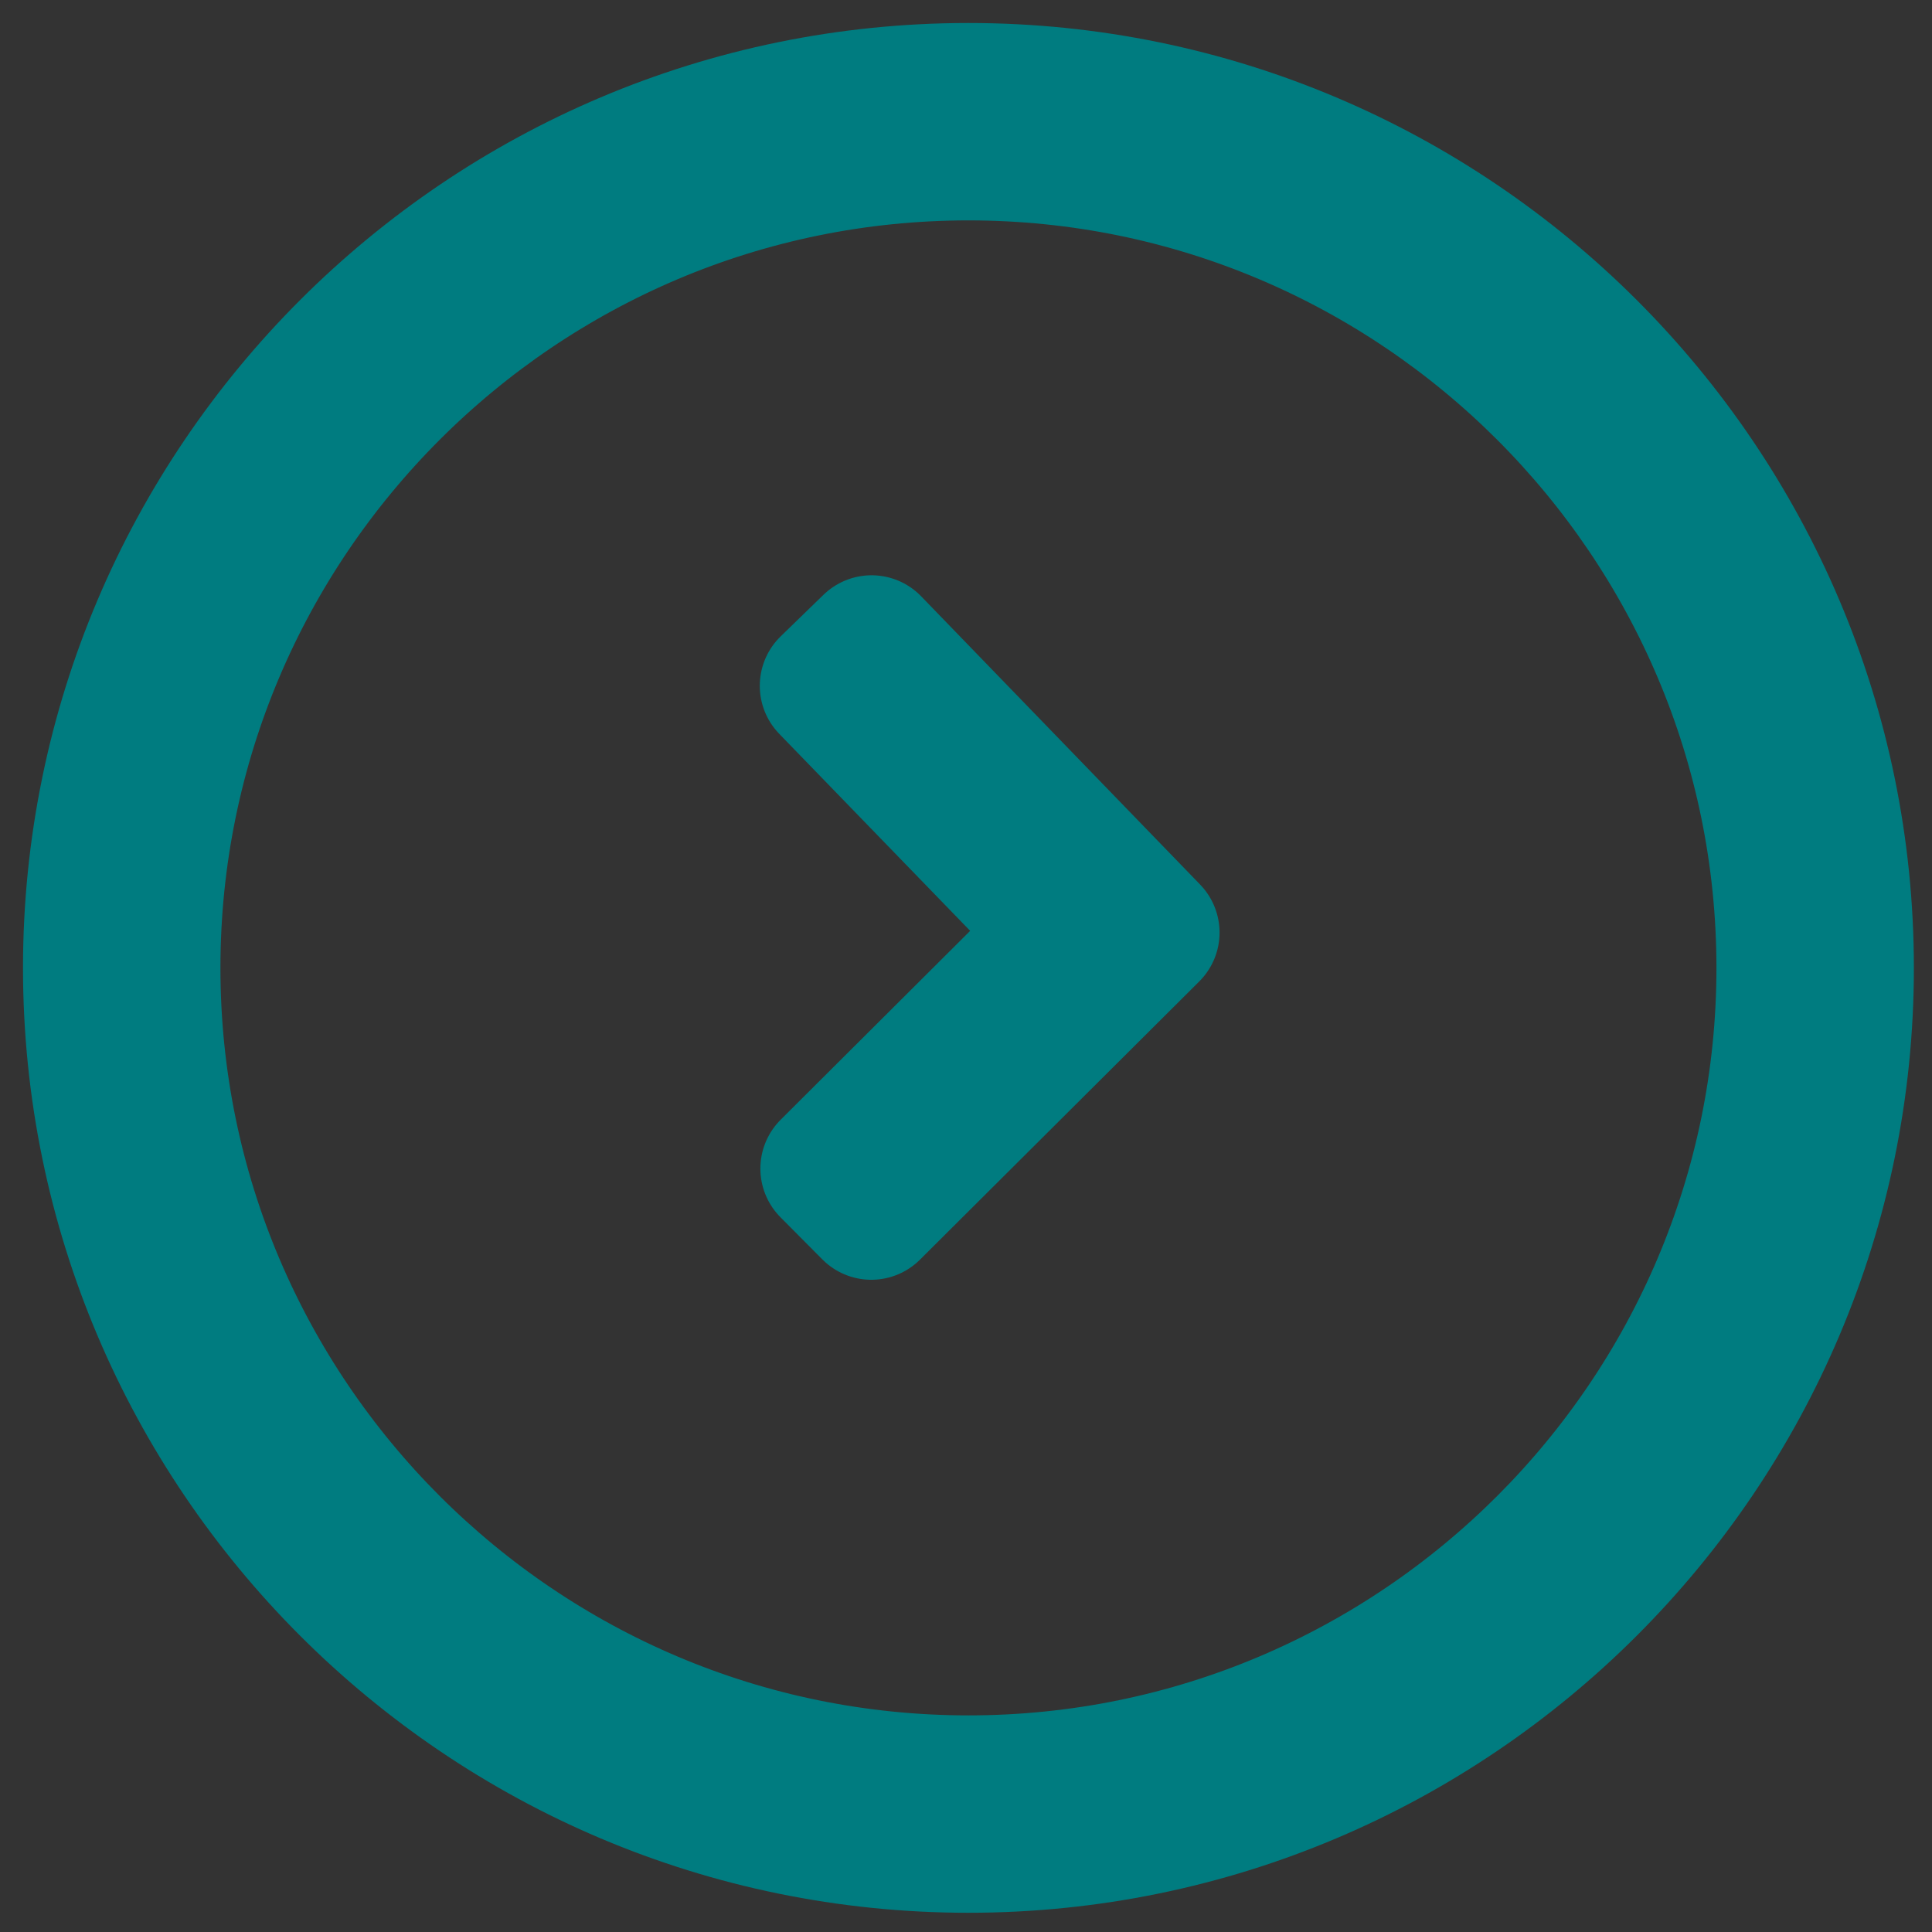
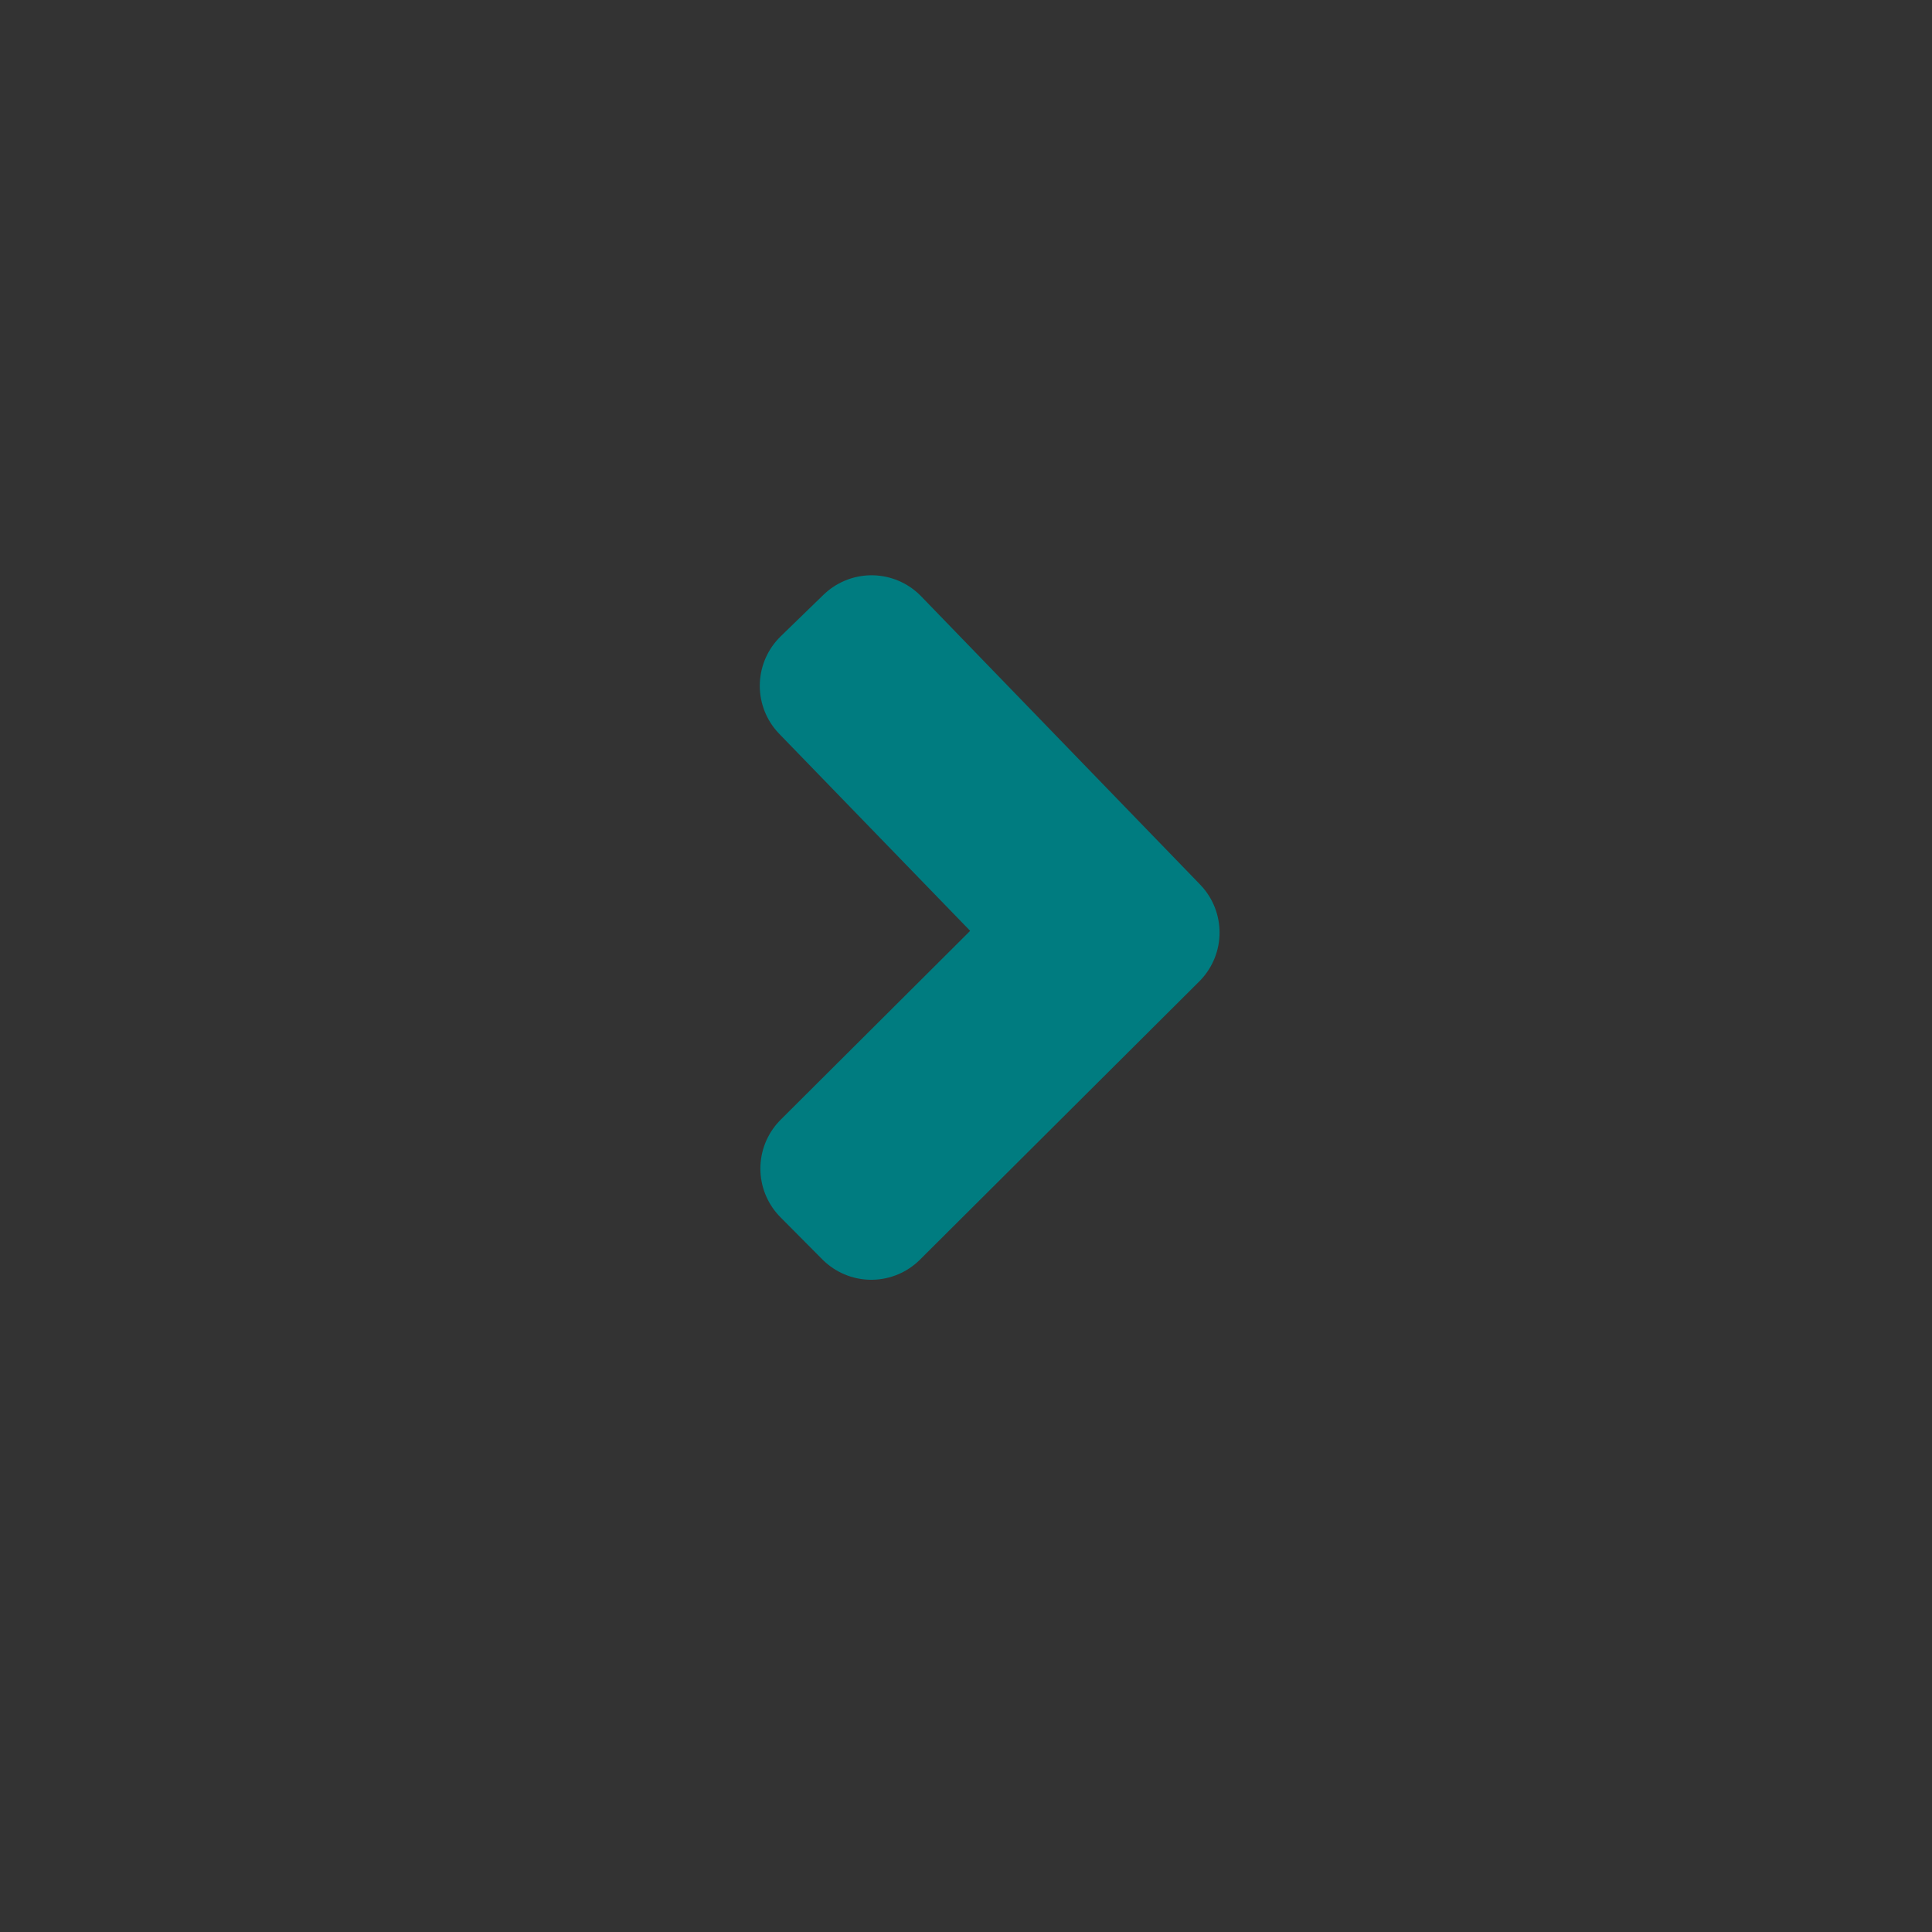
<svg xmlns="http://www.w3.org/2000/svg" width="42" height="42" viewBox="0 0 42 42" fill="none">
  <rect x="0" y="0" width="42" height="42" fill="#333333" stroke="none" />
-   <path d="M21.053 3.291C11.262 3.291 3.292 11.256 3.292 21.041C3.292 30.826 11.262 38.791 21.053 38.791C30.844 38.791 38.814 30.826 38.814 21.041C38.814 11.256 30.844 3.291 21.053 3.291ZM21.053 40.082C10.545 40.082 2 31.543 2 21.041C2 10.539 10.545 2 21.053 2C31.561 2 40.106 10.539 40.106 21.041C40.106 31.543 31.561 40.082 21.053 40.082Z" fill="white" stroke="#007C80" stroke-width="3" stroke-linecap="round" stroke-linejoin="round" />
-   <path d="M18.941 26.321L18.03 25.404L23.197 20.254L18.017 14.909L18.947 14.006L25.012 20.273L18.941 26.321Z" fill="white" stroke="#007C80" stroke-width="3" stroke-linecap="round" stroke-linejoin="round" />
+   <path d="M18.941 26.321L18.03 25.404L23.197 20.254L18.017 14.909L18.947 14.006L25.012 20.273L18.941 26.321" fill="white" stroke="#007C80" stroke-width="3" stroke-linecap="round" stroke-linejoin="round" />
</svg>